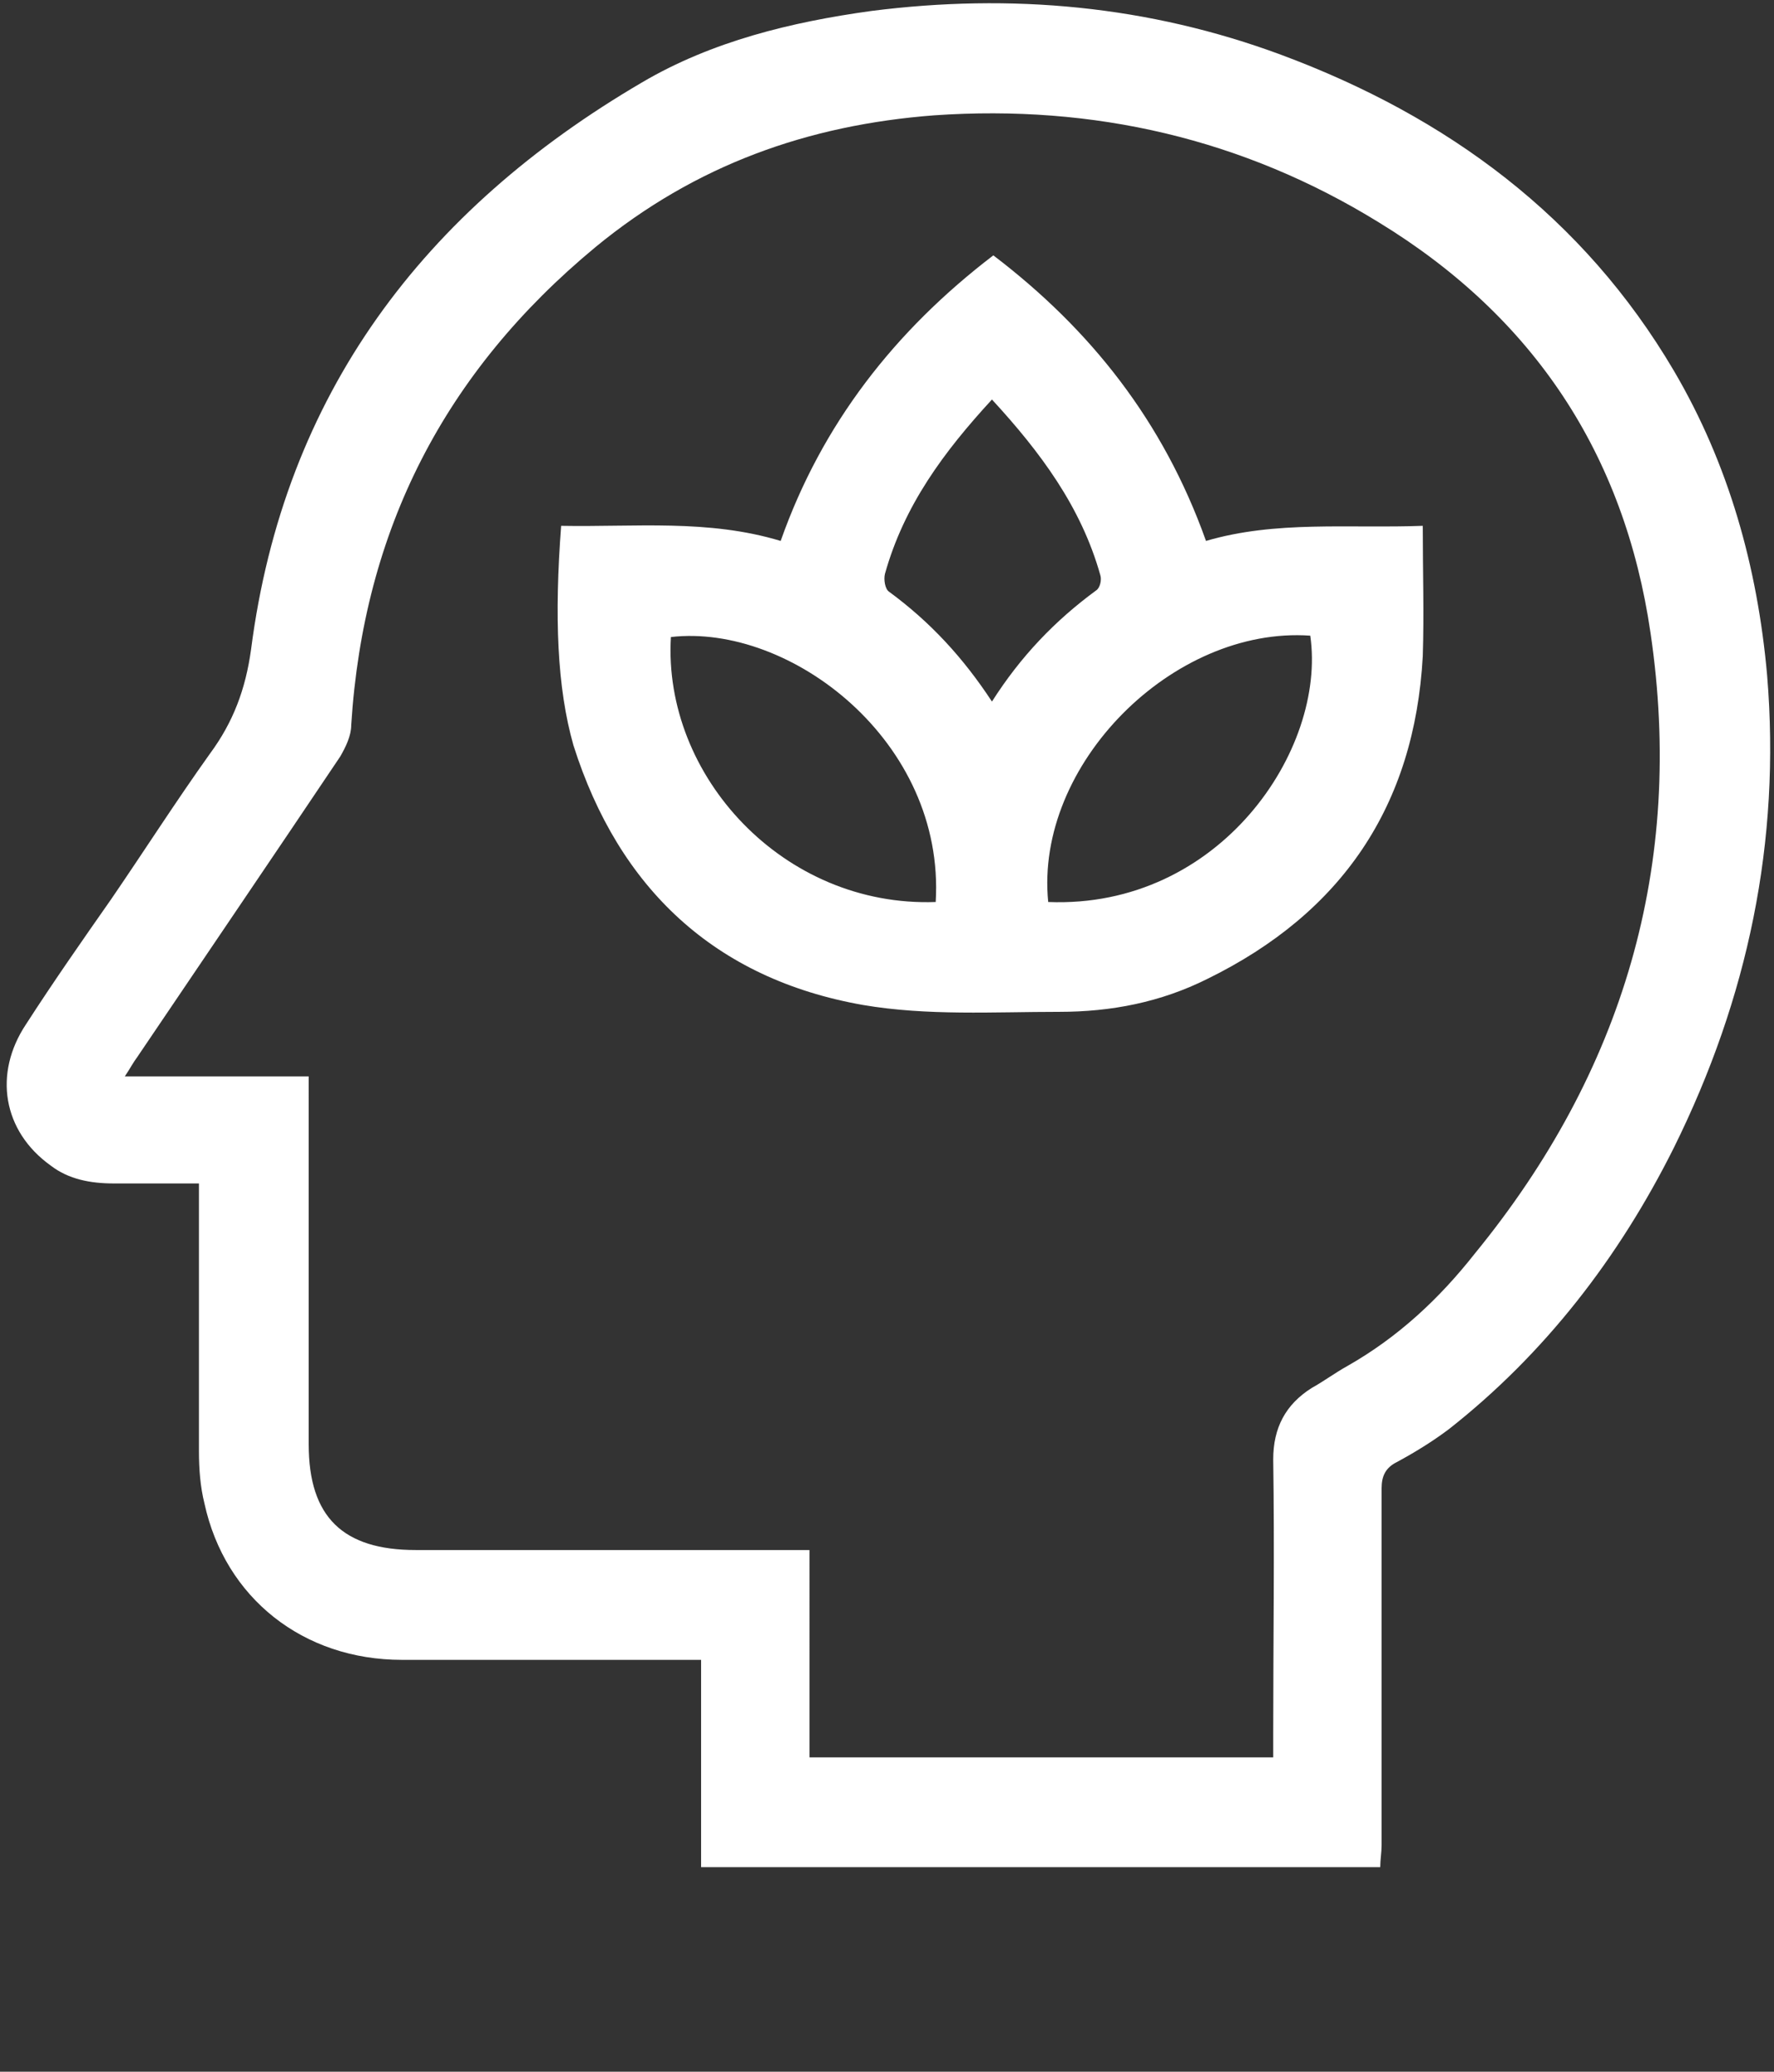
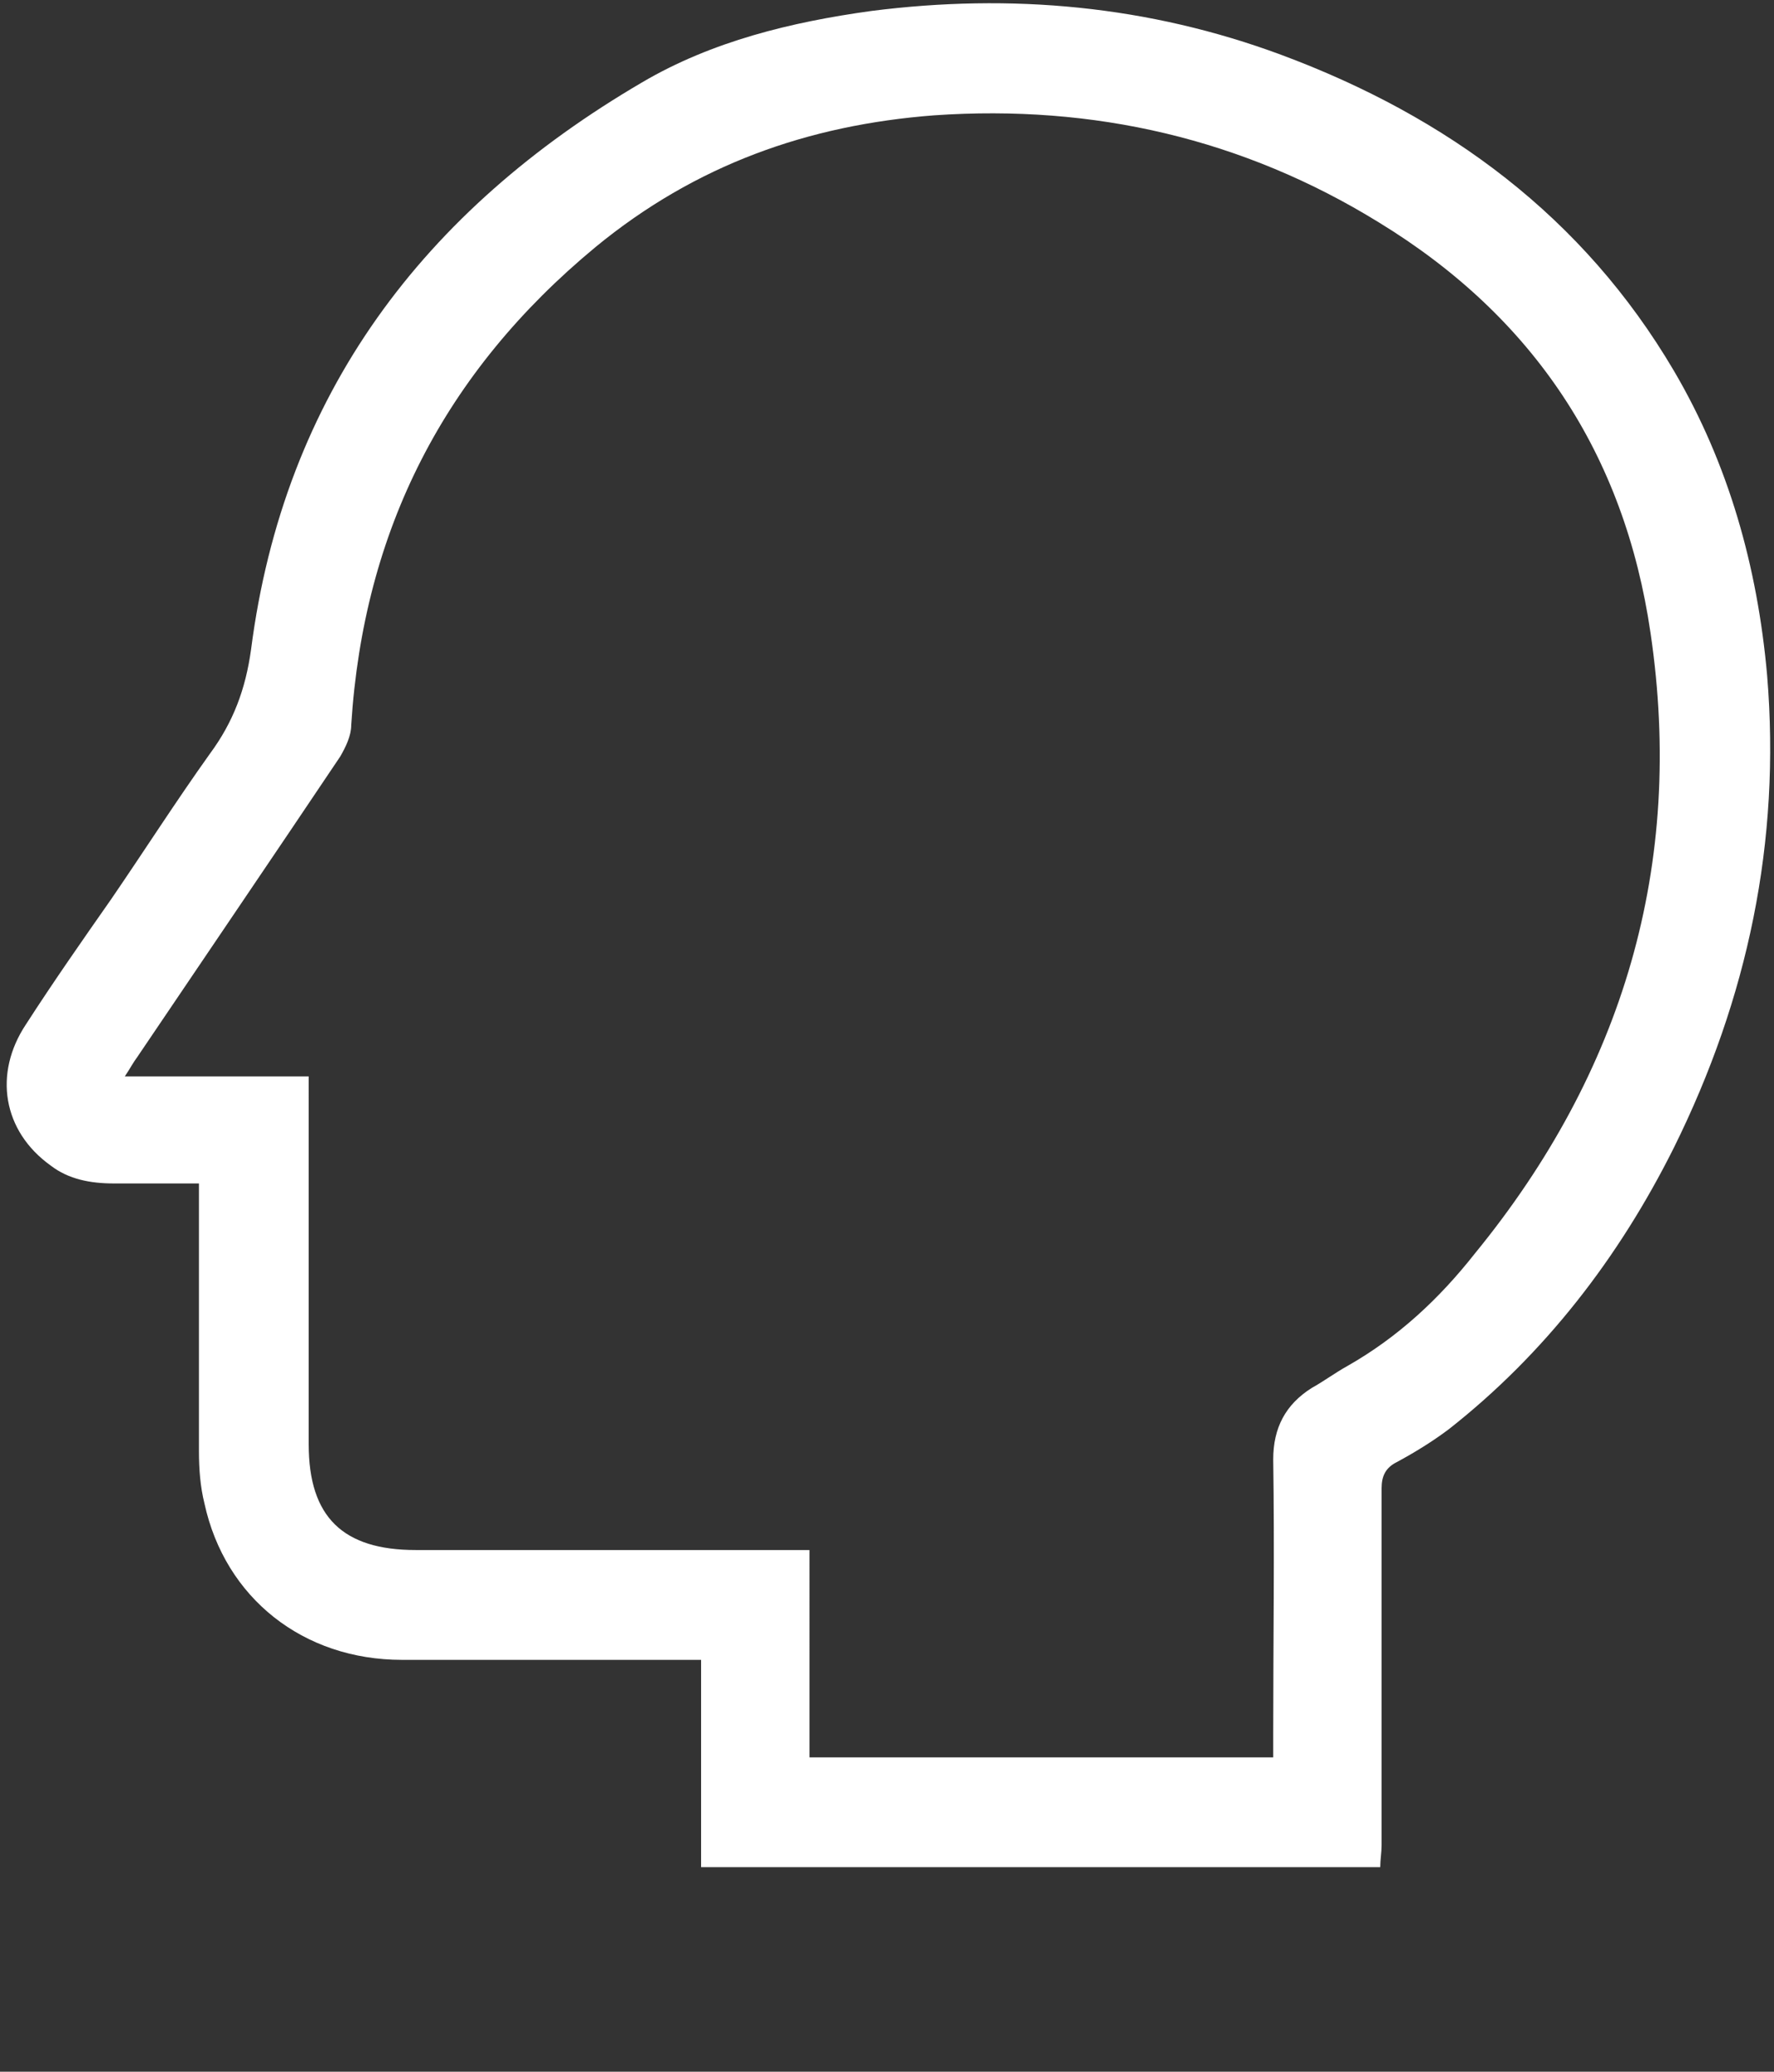
<svg xmlns="http://www.w3.org/2000/svg" id="Layer_1" x="0px" y="0px" viewBox="0 0 129.3 150.9" style="enable-background:new 0 0 129.3 150.9;" xml:space="preserve">
  <rect x="0" y="0" width="129.3" height="150.9" fill="#333333" stroke="none" />
  <style type="text/css">	.st0{fill:#FFFFFF;}</style>
  <path class="st0" d="M92.8,128v-1.7c0-6.7,0.1-13.3,0-20c0-2.3,0.9-4,2.8-5.2c0.9-0.5,1.7-1.1,2.6-1.6c3.7-2.1,6.7-4.9,9.3-8.2 c10.8-13.2,15.3-28.3,12.8-45.2c-1.9-13-8.5-23-19.8-29.9c-9.9-6.1-20.8-8.6-32.4-7.8C58.9,9.1,50.7,12,43.4,18 c-11,9.1-16.9,20.6-17.8,34.8c0,0.8-0.4,1.6-0.8,2.3C19.9,62.4,15,69.6,10,77c-0.3,0.4-0.5,0.8-0.9,1.4h13.4V80c0,8.4,0,16.8,0,25.2 c0,5.3,2.5,7.7,7.8,7.7c9,0,18,0,27,0h1.7V128H92.8z M51.1,136v-15.1h-1.5c-6.8,0-13.5,0-20.3,0c-7.2,0-12.9-4.5-14.4-11.4 c-0.3-1.2-0.4-2.5-0.4-3.8c0-5.9,0-11.8,0-17.8v-1.7c-2.1,0-4.2,0-6.2,0c-1.7,0-3.3-0.3-4.6-1.3c-3.5-2.5-4.2-6.7-1.8-10.3 c2-3.1,4.1-6.1,6.2-9.1c2.4-3.5,4.7-7.1,7.2-10.6c1.7-2.3,2.6-4.7,3-7.6c2.4-18.6,12.6-32,28.5-41.3c5.1-3,10.9-4.4,16.7-5.2 c10.2-1.3,20.2-0.4,29.9,3.2C105.5,8.5,115.4,15.8,122,27c4,6.8,6.1,14.3,6.8,22.2c1,12.1-1.4,23.5-6.8,34.4c-4,8-9.4,15-16.4,20.5 c-1.2,0.9-2.5,1.7-3.8,2.4c-0.8,0.4-1.1,1-1.1,1.9c0,8.7,0,17.3,0,26c0,0.5-0.1,1.1-0.1,1.6H51.1z" />
-   <path class="st0" d="M72.3,51.1c2.1-3.3,4.6-5.9,7.6-8.1c0.3-0.2,0.4-0.8,0.3-1.1c-1.4-5-4.4-9-7.9-12.8c-3.5,3.8-6.4,7.7-7.8,12.7 c-0.1,0.4,0,1.1,0.3,1.3C67.8,45.3,70.2,47.9,72.3,51.1 M76.4,65.7c12.5,0.5,20.3-11.1,19.1-19.4C85.5,45.6,75.4,55.7,76.4,65.7  M68.2,65.7C68.9,54,57.6,45.4,48.9,46.4C48.3,56.5,57.1,66.1,68.2,65.7 M40.9,38.3c5.4,0.1,10.7-0.5,16,1.1 c3-8.5,8.3-15.3,15.5-20.8c7.1,5.4,12.4,12.1,15.5,20.8c5.1-1.5,10.4-0.9,15.8-1.1c0,3.3,0.1,6.4,0,9.5 c-0.6,10.9-5.9,18.7-15.7,23.5c-3.4,1.7-7,2.4-10.8,2.4c-4.8,0-9.6,0.3-14.3-0.5c-10.8-1.9-17.8-8.5-21.1-18.9 C40.6,50.1,40.4,44.9,40.9,38.3" />
</svg>